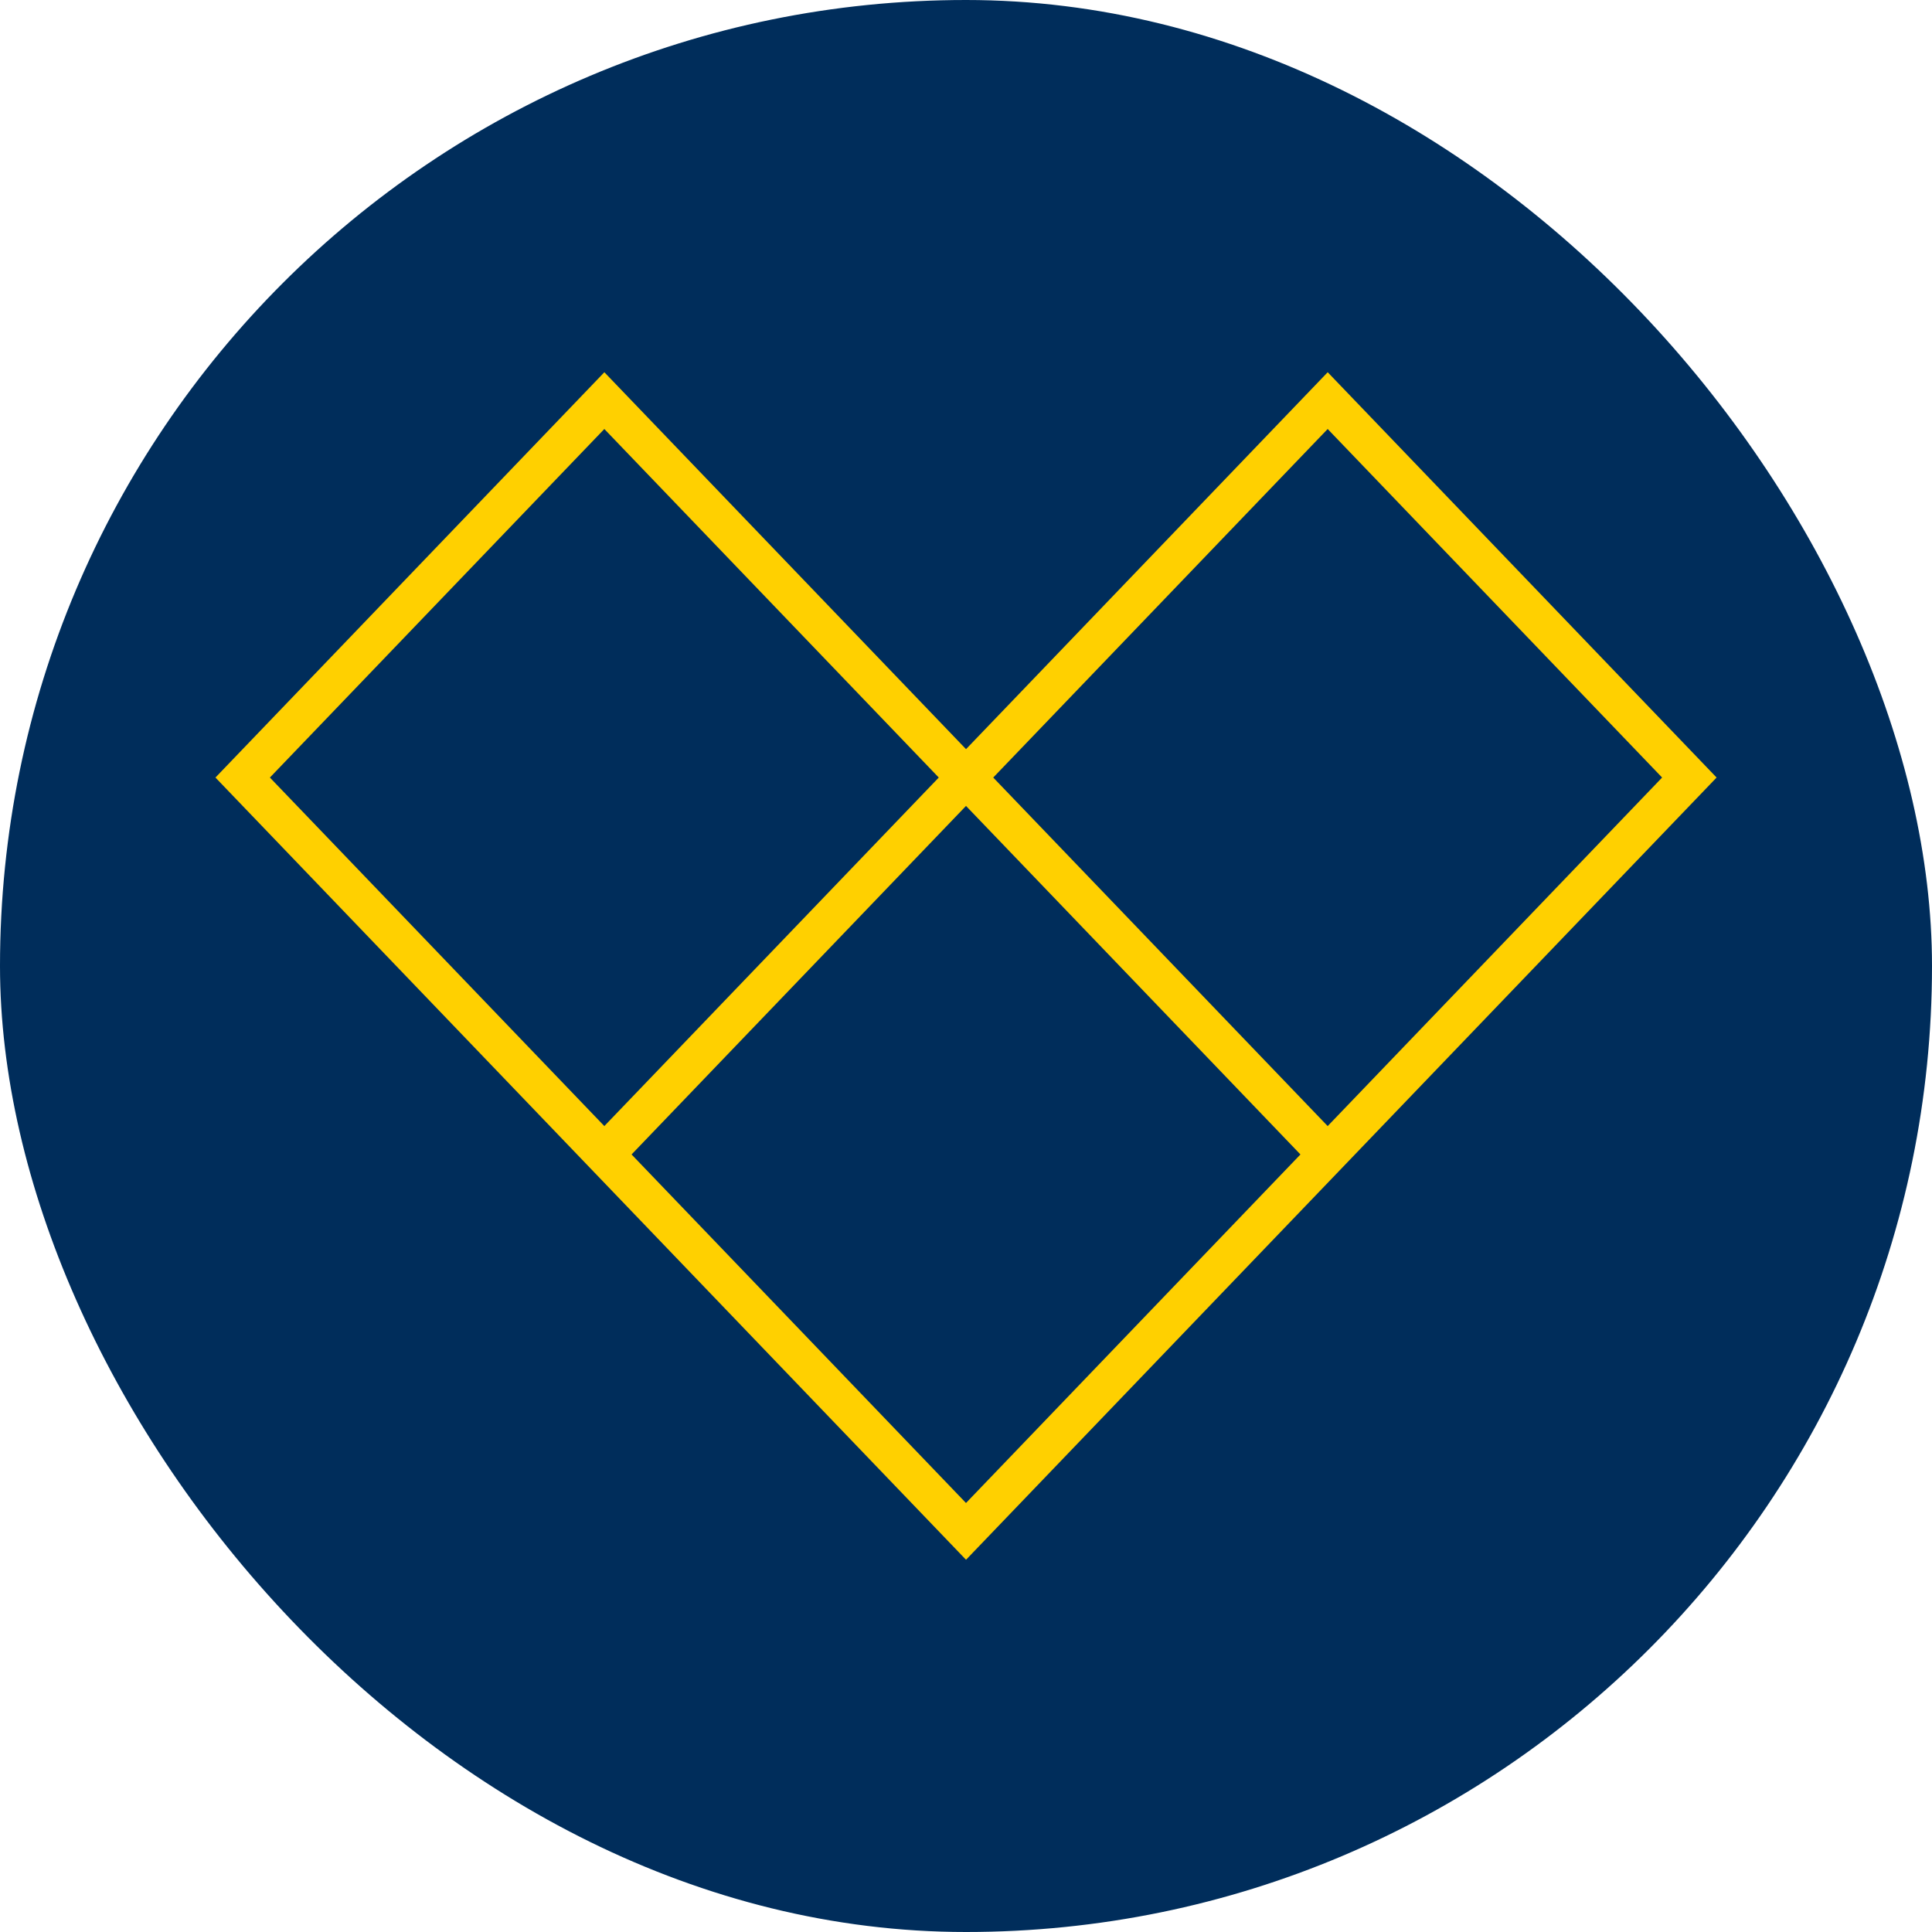
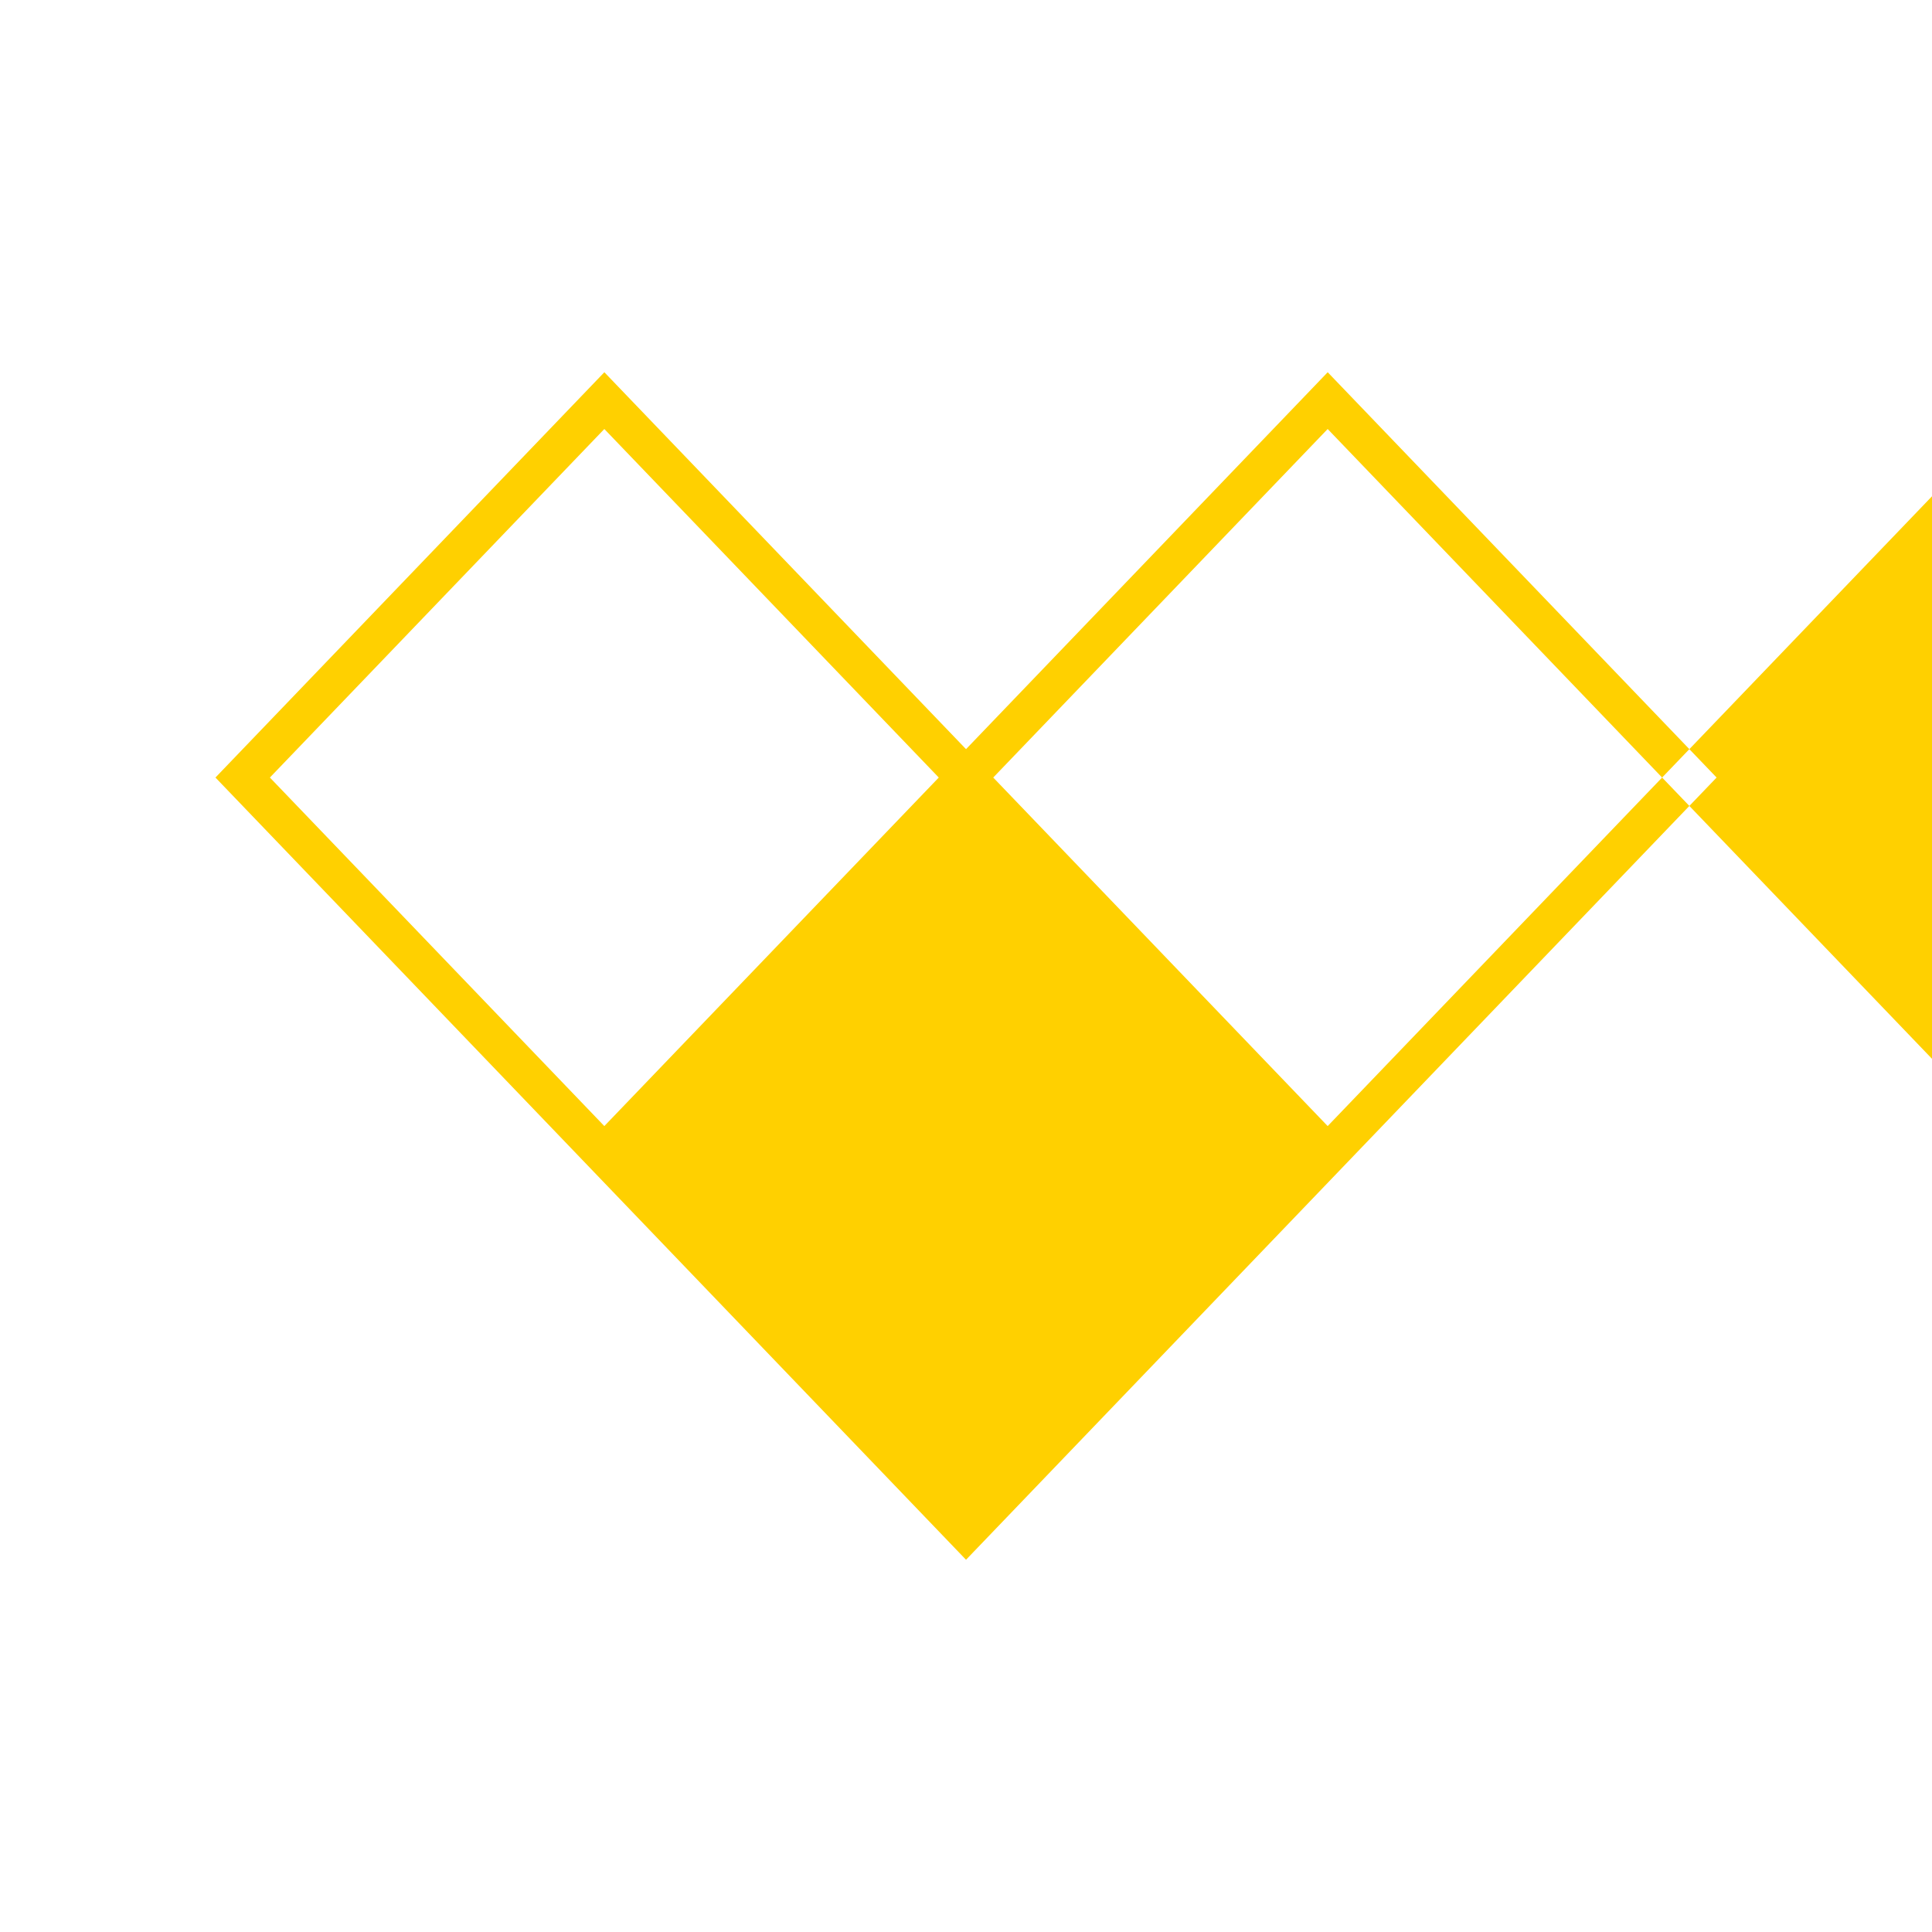
<svg xmlns="http://www.w3.org/2000/svg" id="Layer_2" viewBox="0 0 750 750">
  <defs>
    <style>
      .cls-1 {
        fill: #ffd000;
      }

      .cls-2 {
        fill: #002d5b;
      }
    </style>
  </defs>
  <g id="Background">
-     <rect class="cls-2" x="0" y="0" width="750" height="750" rx="375" ry="375" />
-     <path class="cls-1" d="M663.85,299.2l-145.69-151.83-2.75-2.87-2.75,2.87-137.65,143.45-137.65-143.45-2.75-2.87-2.75,2.87-145.69,151.83-2.53,2.64,2.53,2.64,286.09,298.15,2.75,2.87,2.75-2.87,286.09-298.15,2.53-2.64-2.53-2.64ZM645.23,301.84l-129.83,135.3-129.83-135.3,129.83-135.3,129.83,135.3ZM245.17,448.16l129.83-135.3,129.83,135.3-129.83,135.3-129.83-135.3ZM364.43,301.84l-129.83,135.3-129.83-135.3,129.83-135.3,129.83,135.3ZM375.78,588.16l-.78.81h0l.78-.81Z" />
+     <path class="cls-1" d="M663.85,299.2l-145.69-151.83-2.75-2.87-2.75,2.87-137.65,143.45-137.65-143.45-2.75-2.87-2.75,2.87-145.69,151.83-2.53,2.64,2.53,2.64,286.09,298.15,2.75,2.87,2.75-2.87,286.09-298.15,2.53-2.64-2.53-2.64ZM645.23,301.84l-129.83,135.3-129.83-135.3,129.83-135.3,129.83,135.3Zl129.83-135.3,129.83,135.3-129.83,135.3-129.83-135.3ZM364.43,301.84l-129.83,135.3-129.83-135.3,129.83-135.3,129.83,135.3ZM375.78,588.16l-.78.81h0l.78-.81Z" />
  </g>
</svg>